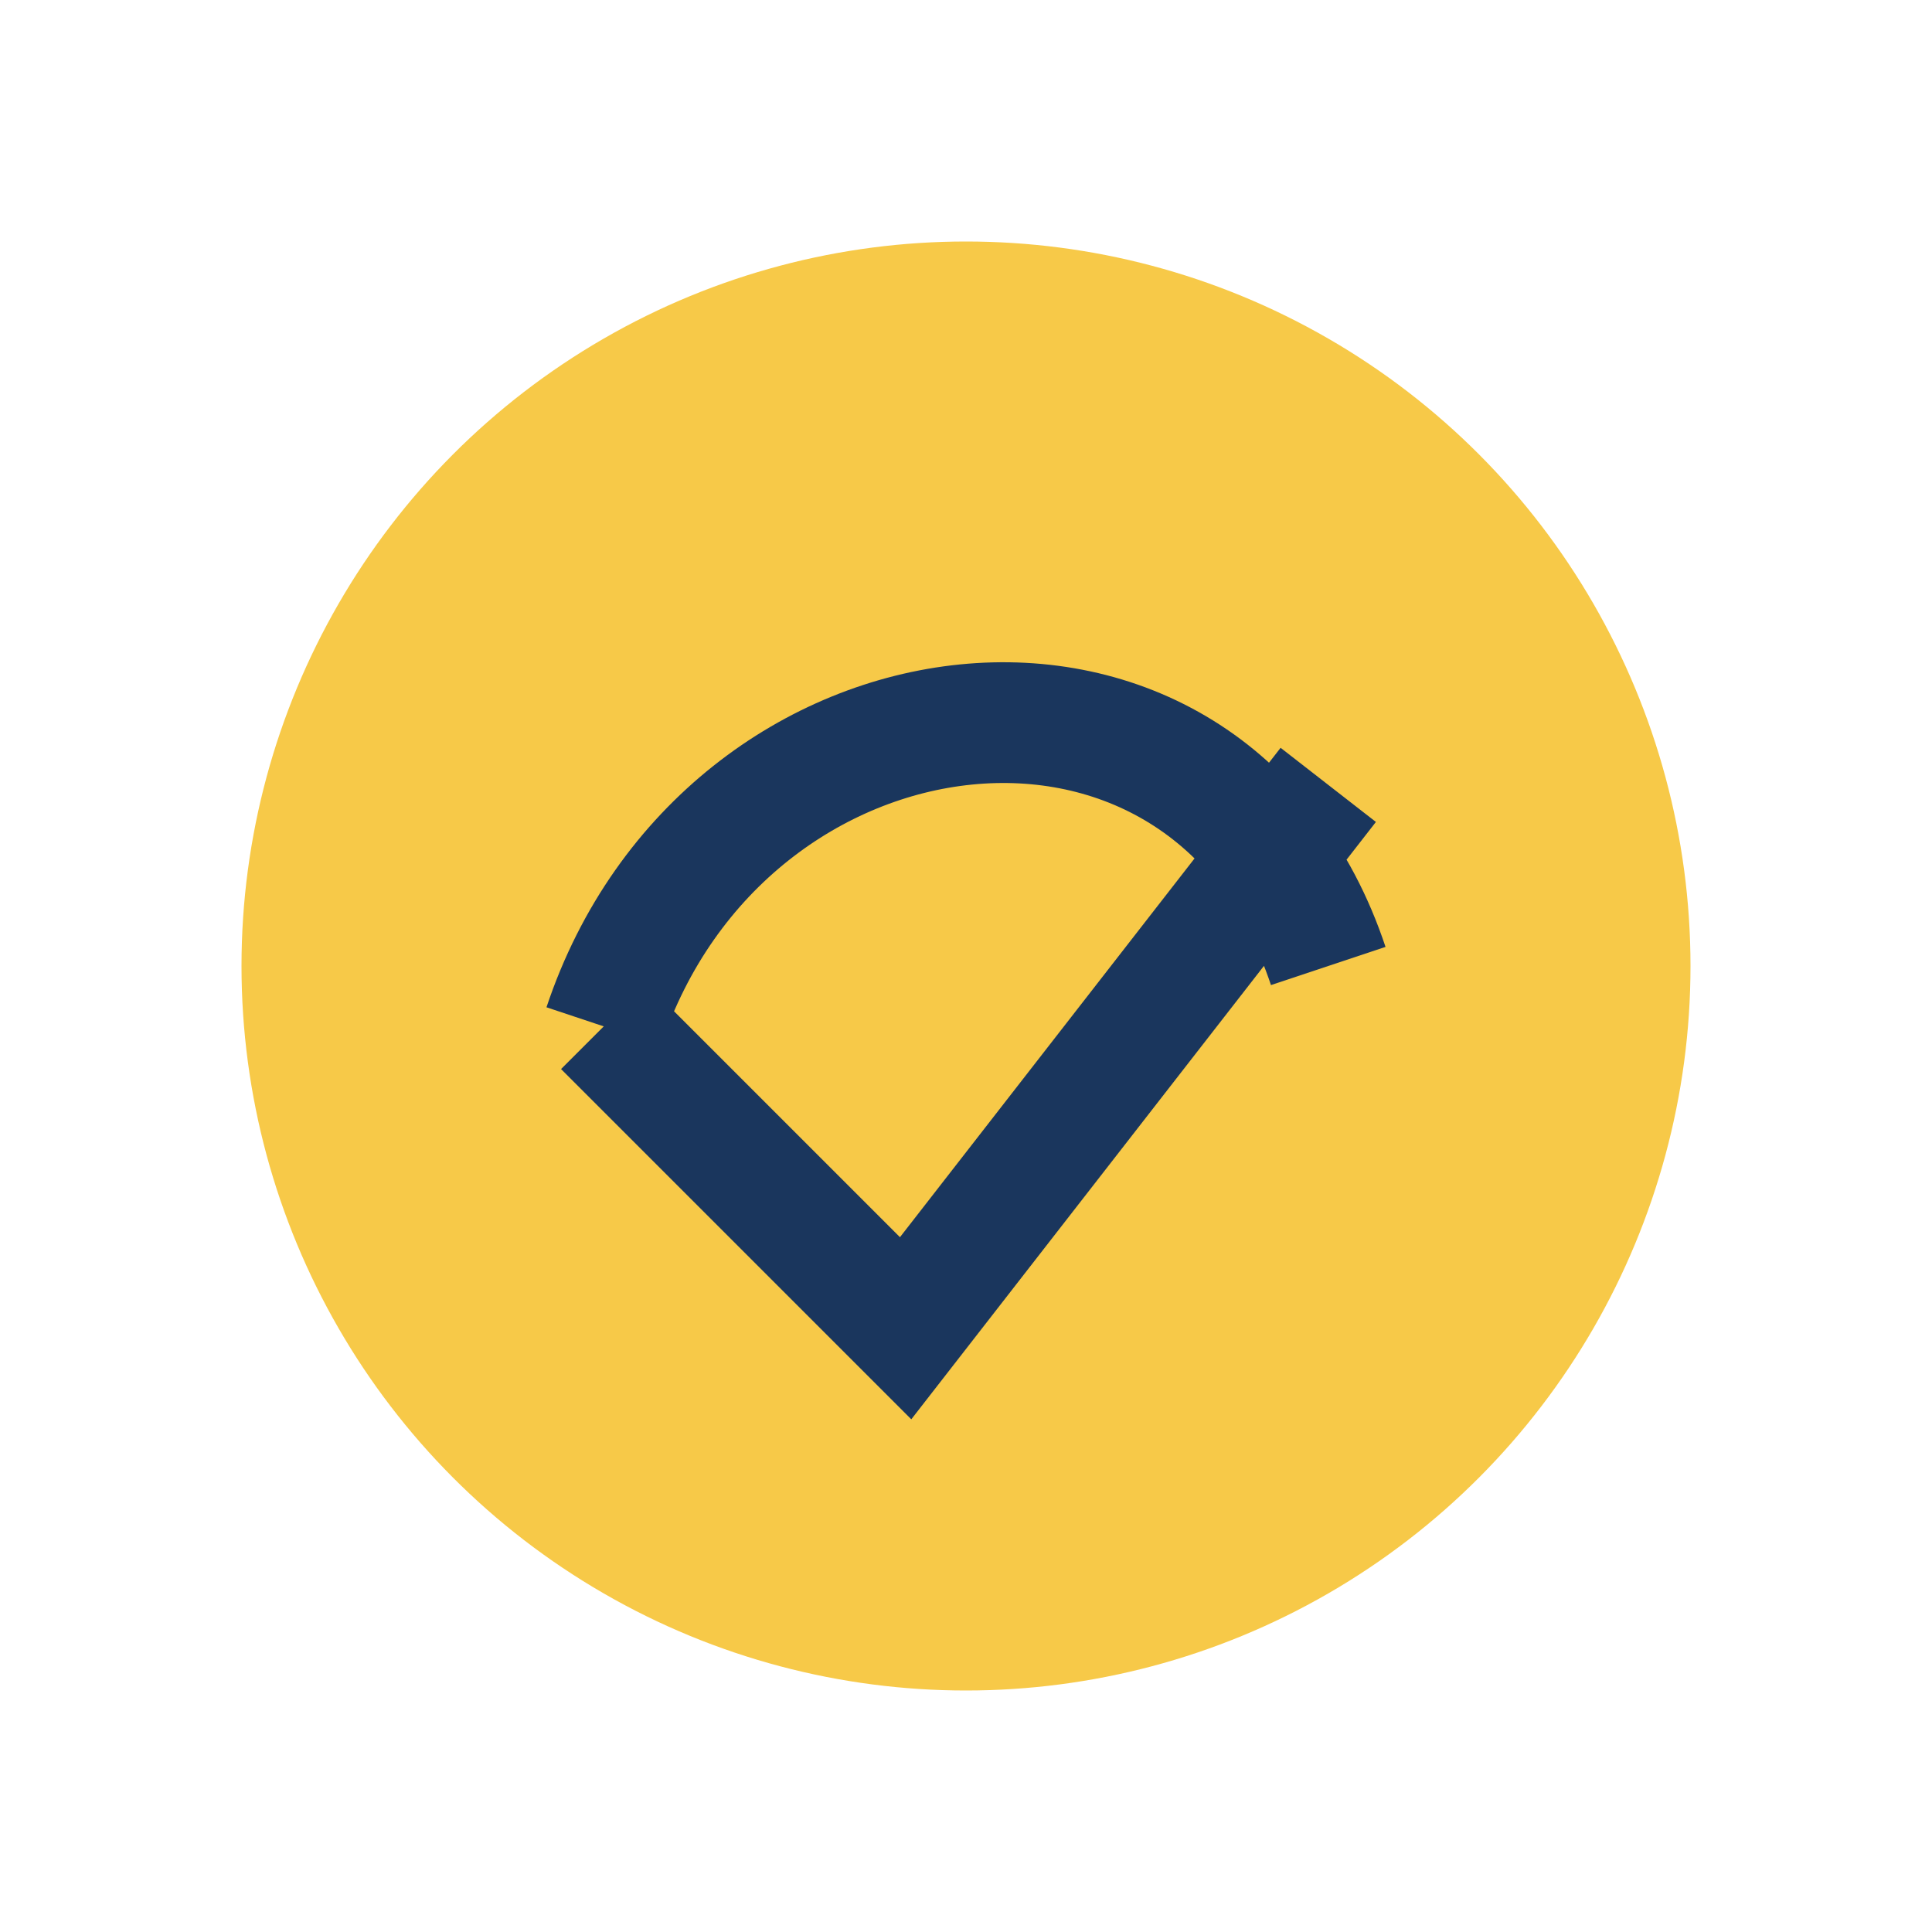
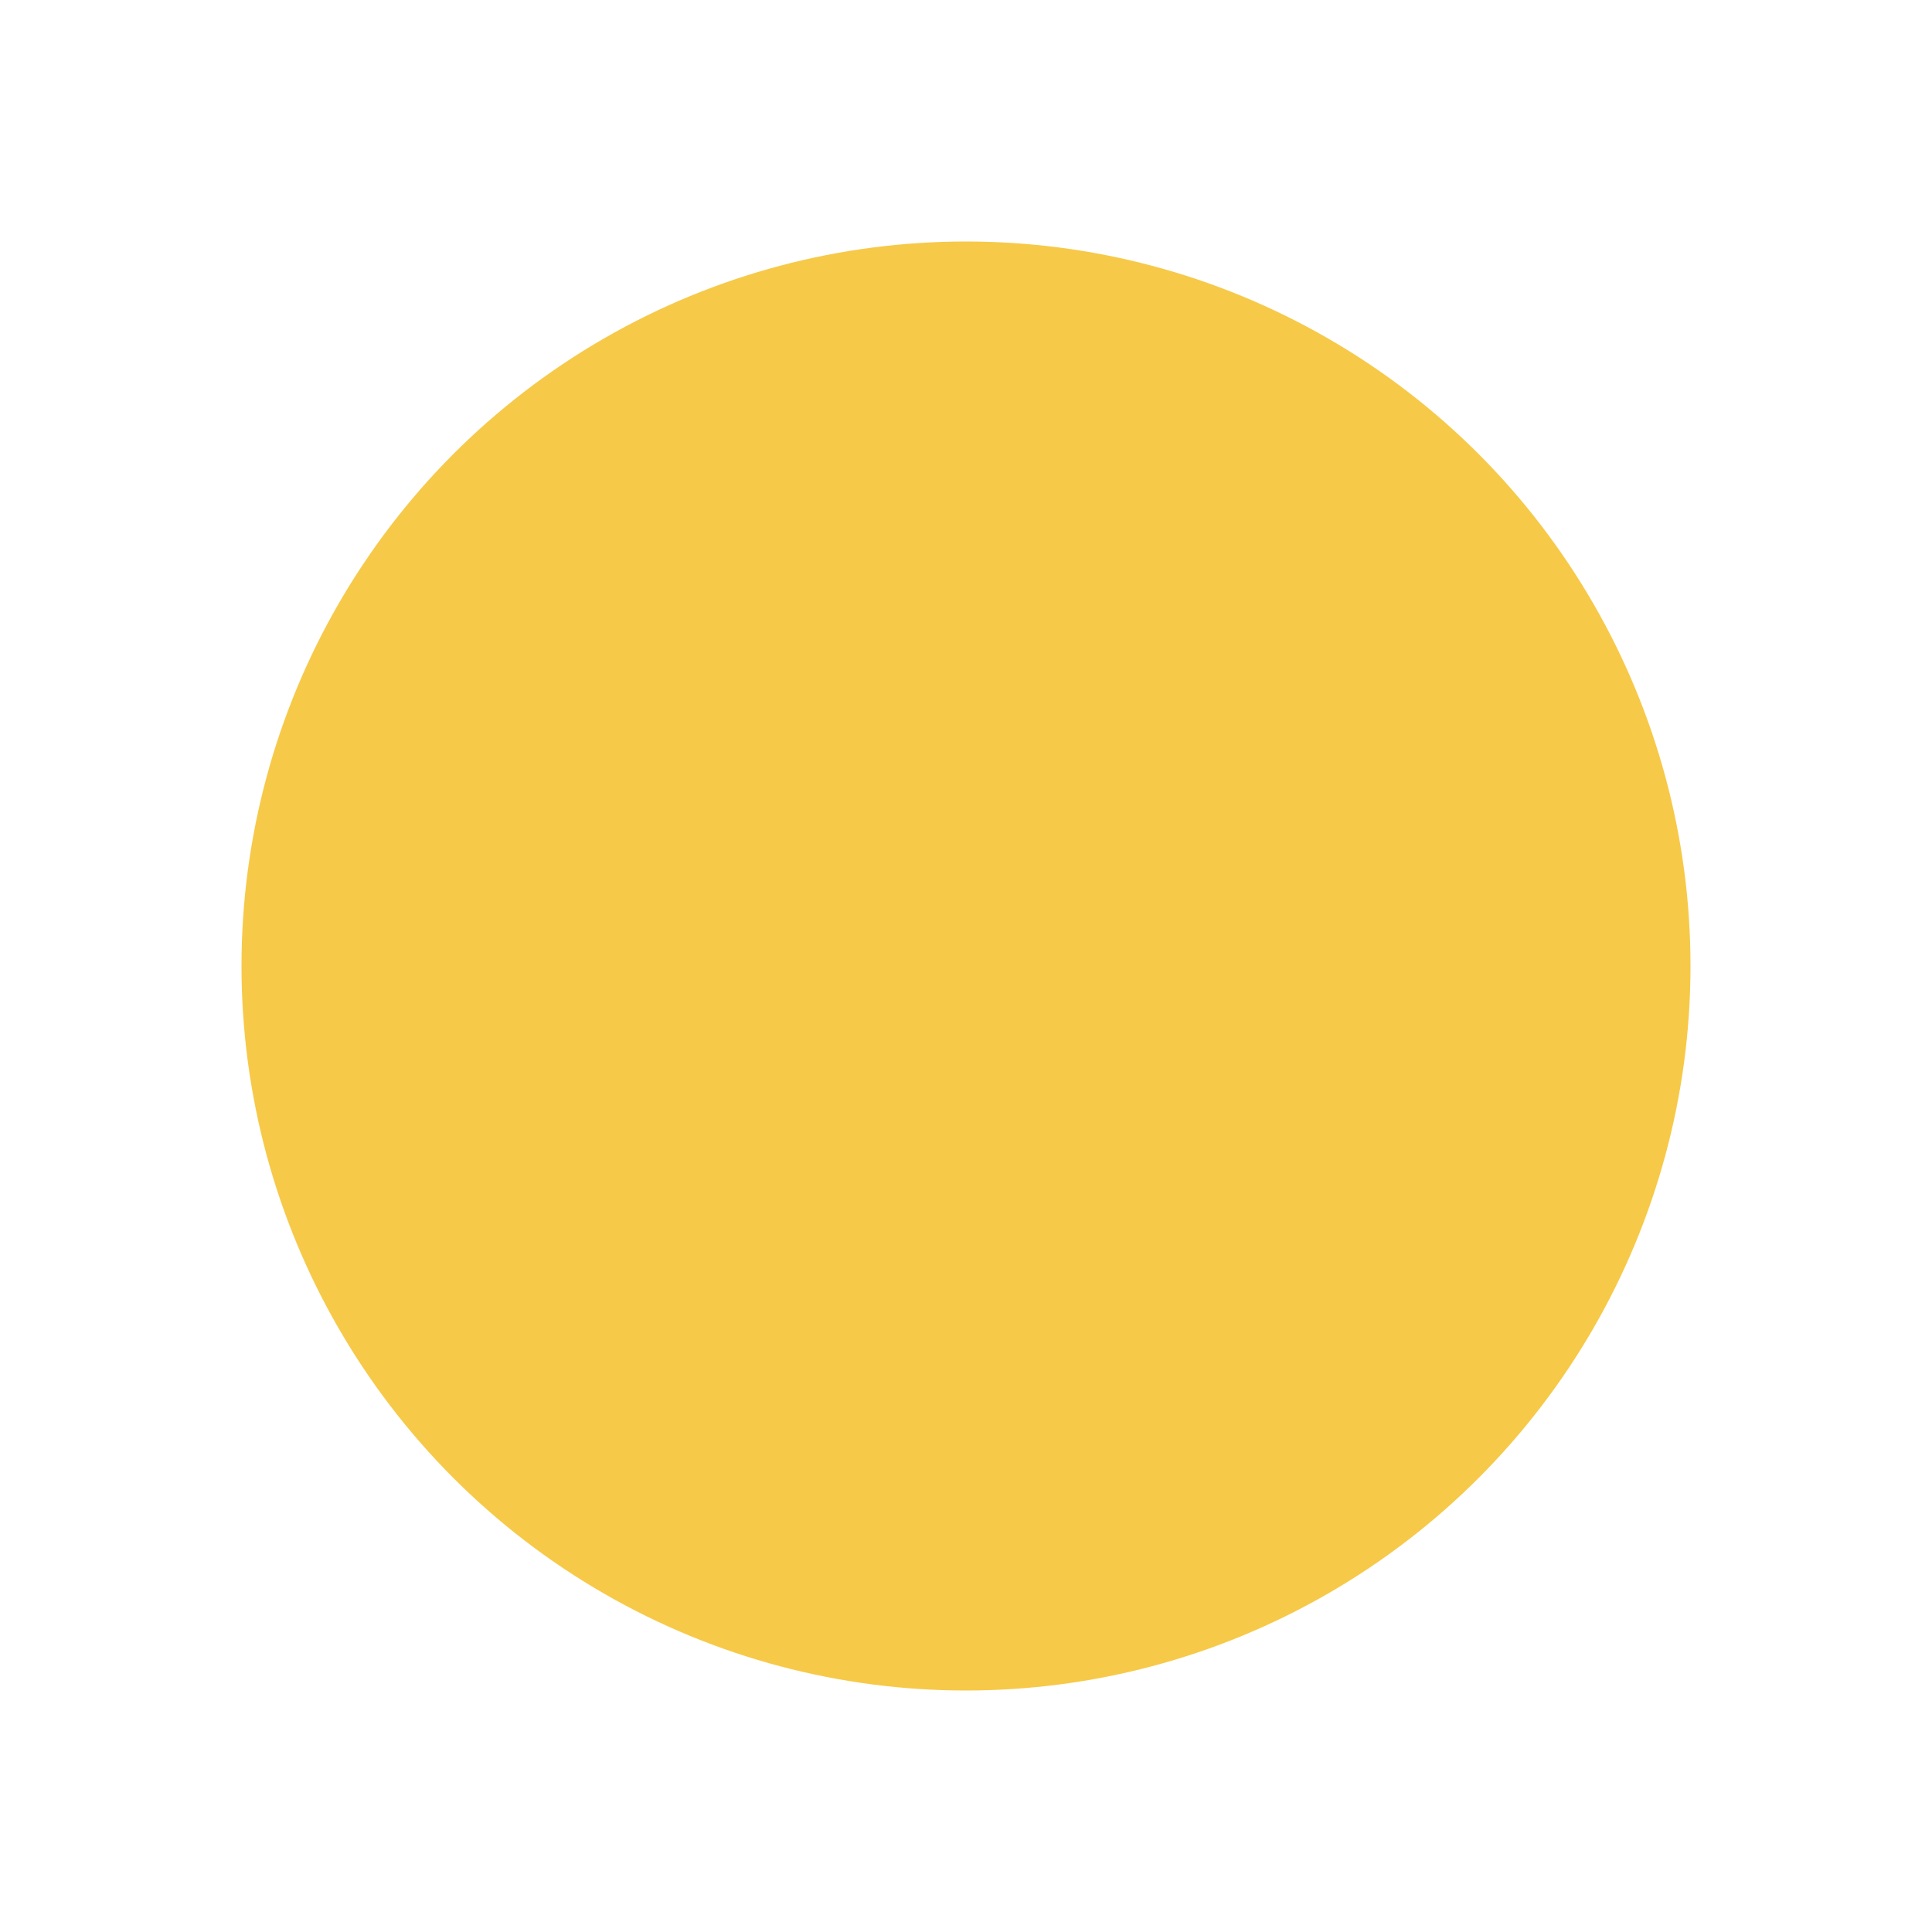
<svg xmlns="http://www.w3.org/2000/svg" width="32" height="32" viewBox="0 0 32 32">
  <circle cx="16" cy="16" r="12" fill="#F7C948" />
-   <path d="M10 17c2-6 10-7 12-1M10 17l5 5 7-9" stroke="#1A365D" stroke-width="2" fill="none" />
</svg>